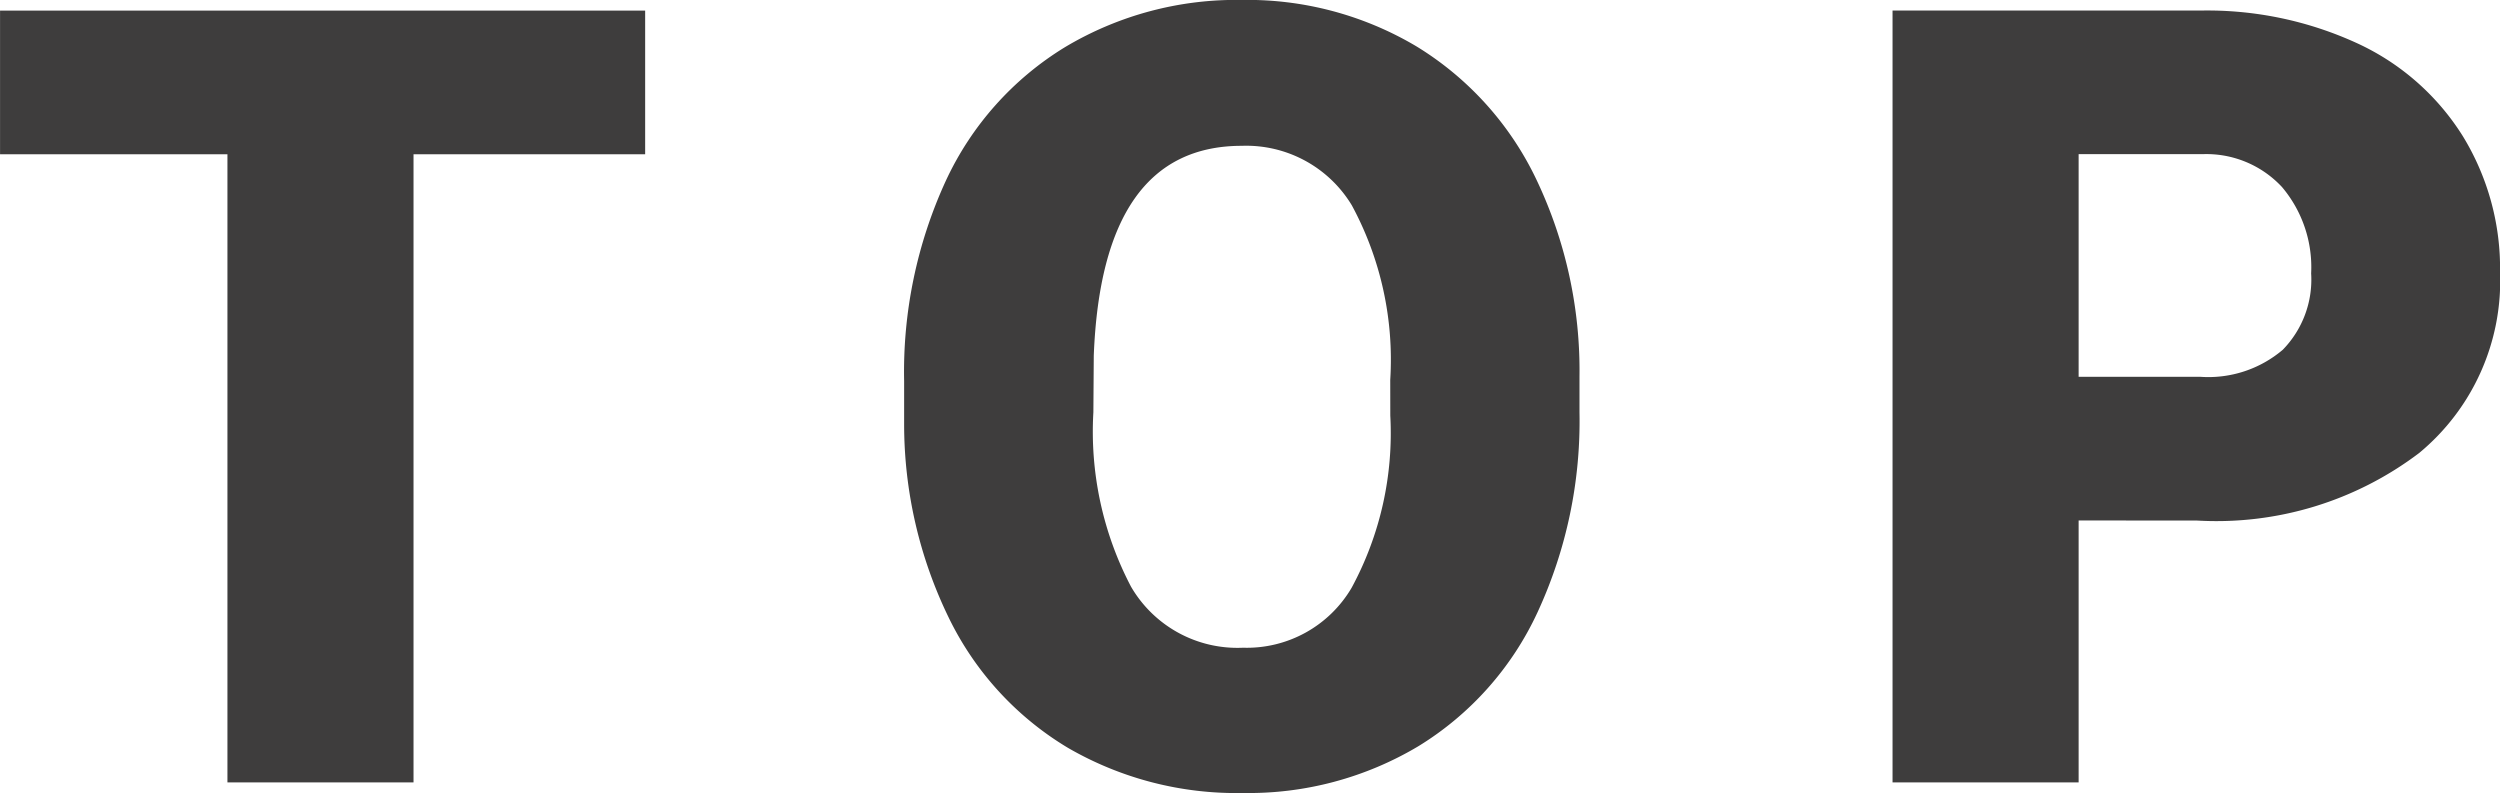
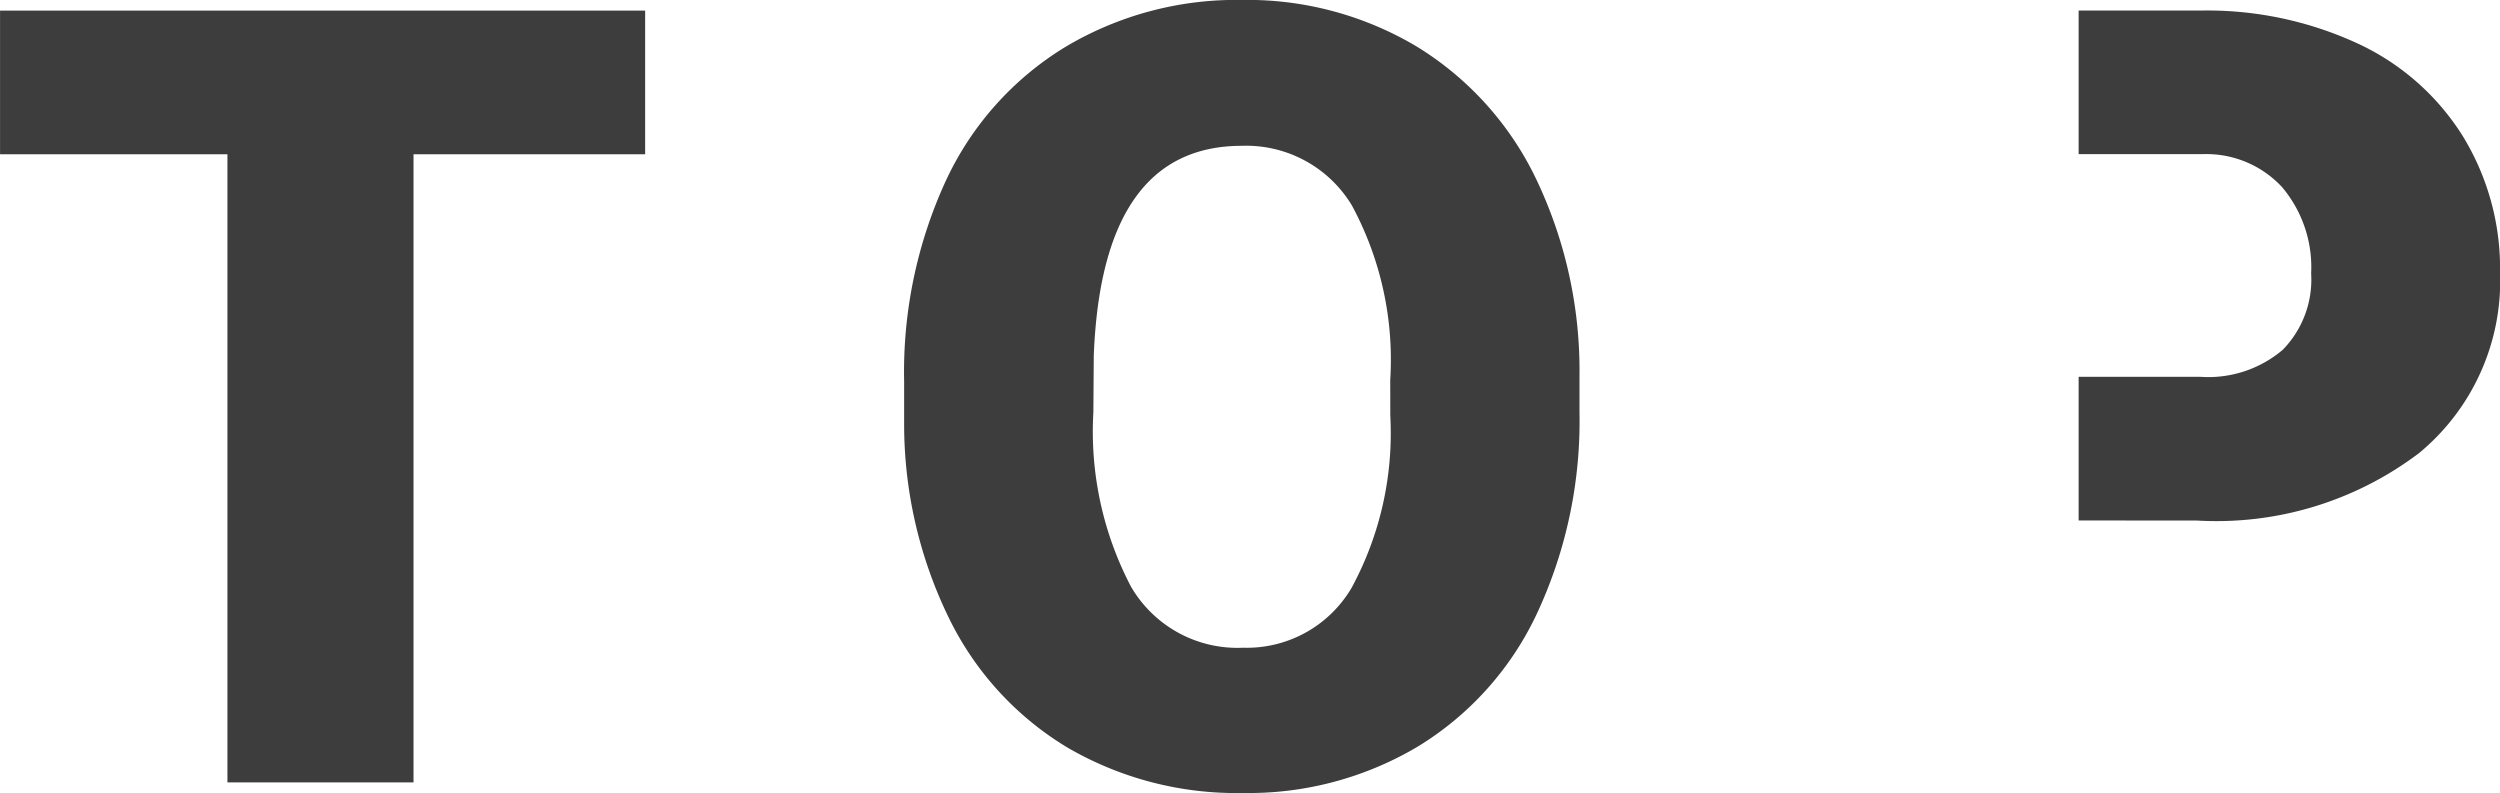
<svg xmlns="http://www.w3.org/2000/svg" width="50.662" height="16.07" viewBox="0 0 50.662 16.07">
-   <path id="nav-top" d="M-38.416-12.729h-4.694V0h-3.771V-12.729h-4.608v-2.911h13.073ZM-19.482-7.5a9.223,9.223,0,0,1-.849,4.05A6.272,6.272,0,0,1-22.742-.736,6.715,6.715,0,0,1-26.3.215,6.81,6.81,0,0,1-29.848-.7,6.261,6.261,0,0,1-32.26-3.33a8.958,8.958,0,0,1-.908-3.921v-.881a9.264,9.264,0,0,1,.843-4.055A6.257,6.257,0,0,1-29.907-14.9a6.762,6.762,0,0,1,3.583-.956,6.7,6.7,0,0,1,3.545.945,6.369,6.369,0,0,1,2.422,2.691,9,9,0,0,1,.875,4Zm-3.835-.655a6.577,6.577,0,0,0-.779-3.54A2.5,2.5,0,0,0-26.325-12.9q-2.836,0-3,4.254L-29.333-7.5a6.764,6.764,0,0,0,.763,3.534A2.494,2.494,0,0,0-26.3-2.729a2.464,2.464,0,0,0,2.2-1.214,6.58,6.58,0,0,0,.784-3.491Zm13.95,2.847V0h-3.771V-15.641H-6.9a7.269,7.269,0,0,1,3.174.661A4.979,4.979,0,0,1-1.584-13.1a5.134,5.134,0,0,1,.757,2.766A4.526,4.526,0,0,1-2.465-6.676a6.8,6.8,0,0,1-4.5,1.37Zm0-2.911H-6.9a2.33,2.33,0,0,0,1.67-.548,2.035,2.035,0,0,0,.575-1.547,2.516,2.516,0,0,0-.591-1.751,2.092,2.092,0,0,0-1.611-.666H-9.367Z" transform="translate(51.49 15.855)" fill="#3e3d3d" />
+   <path id="nav-top" d="M-38.416-12.729h-4.694V0h-3.771V-12.729h-4.608v-2.911h13.073ZM-19.482-7.5a9.223,9.223,0,0,1-.849,4.05A6.272,6.272,0,0,1-22.742-.736,6.715,6.715,0,0,1-26.3.215,6.81,6.81,0,0,1-29.848-.7,6.261,6.261,0,0,1-32.26-3.33a8.958,8.958,0,0,1-.908-3.921v-.881a9.264,9.264,0,0,1,.843-4.055A6.257,6.257,0,0,1-29.907-14.9a6.762,6.762,0,0,1,3.583-.956,6.7,6.7,0,0,1,3.545.945,6.369,6.369,0,0,1,2.422,2.691,9,9,0,0,1,.875,4Zm-3.835-.655a6.577,6.577,0,0,0-.779-3.54A2.5,2.5,0,0,0-26.325-12.9q-2.836,0-3,4.254L-29.333-7.5a6.764,6.764,0,0,0,.763,3.534A2.494,2.494,0,0,0-26.3-2.729a2.464,2.464,0,0,0,2.2-1.214,6.58,6.58,0,0,0,.784-3.491Zm13.95,2.847V0V-15.641H-6.9a7.269,7.269,0,0,1,3.174.661A4.979,4.979,0,0,1-1.584-13.1a5.134,5.134,0,0,1,.757,2.766A4.526,4.526,0,0,1-2.465-6.676a6.8,6.8,0,0,1-4.5,1.37Zm0-2.911H-6.9a2.33,2.33,0,0,0,1.67-.548,2.035,2.035,0,0,0,.575-1.547,2.516,2.516,0,0,0-.591-1.751,2.092,2.092,0,0,0-1.611-.666H-9.367Z" transform="translate(51.49 15.855)" fill="#3e3d3d" />
</svg>